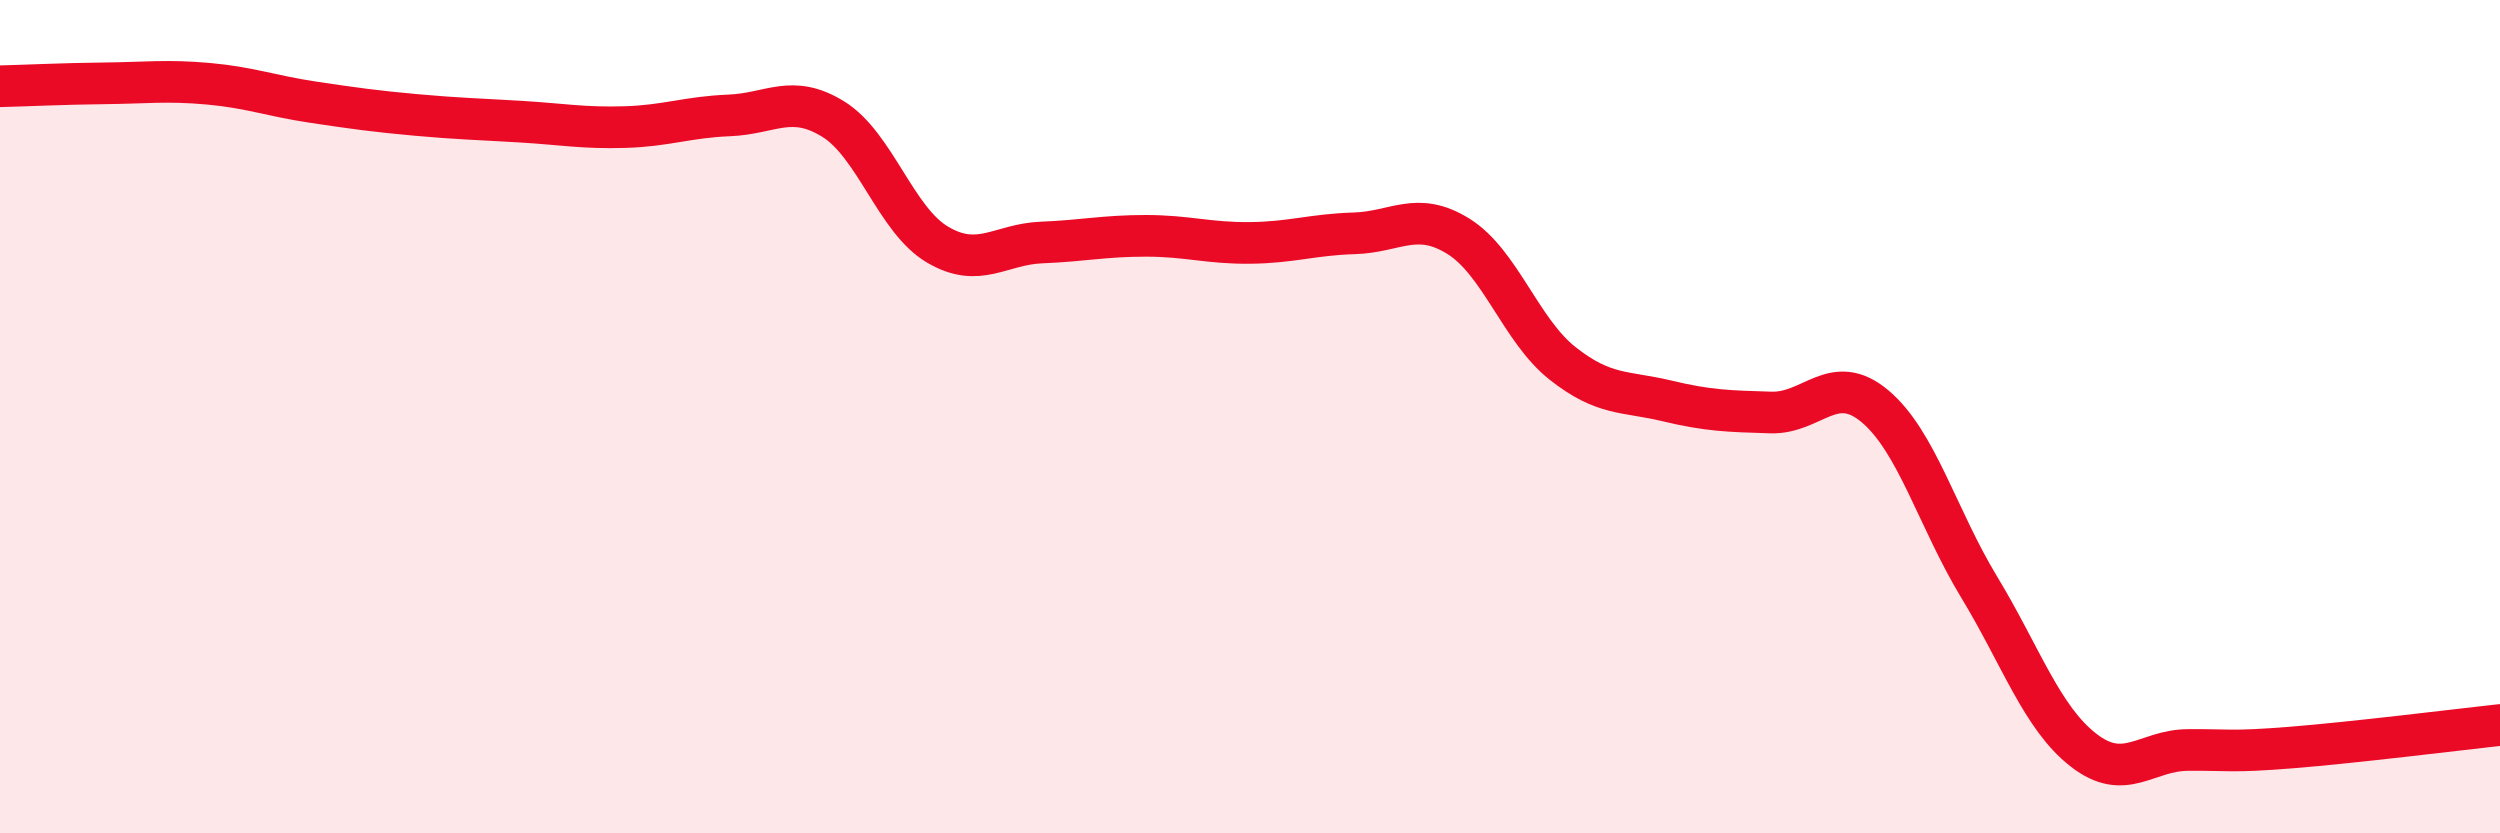
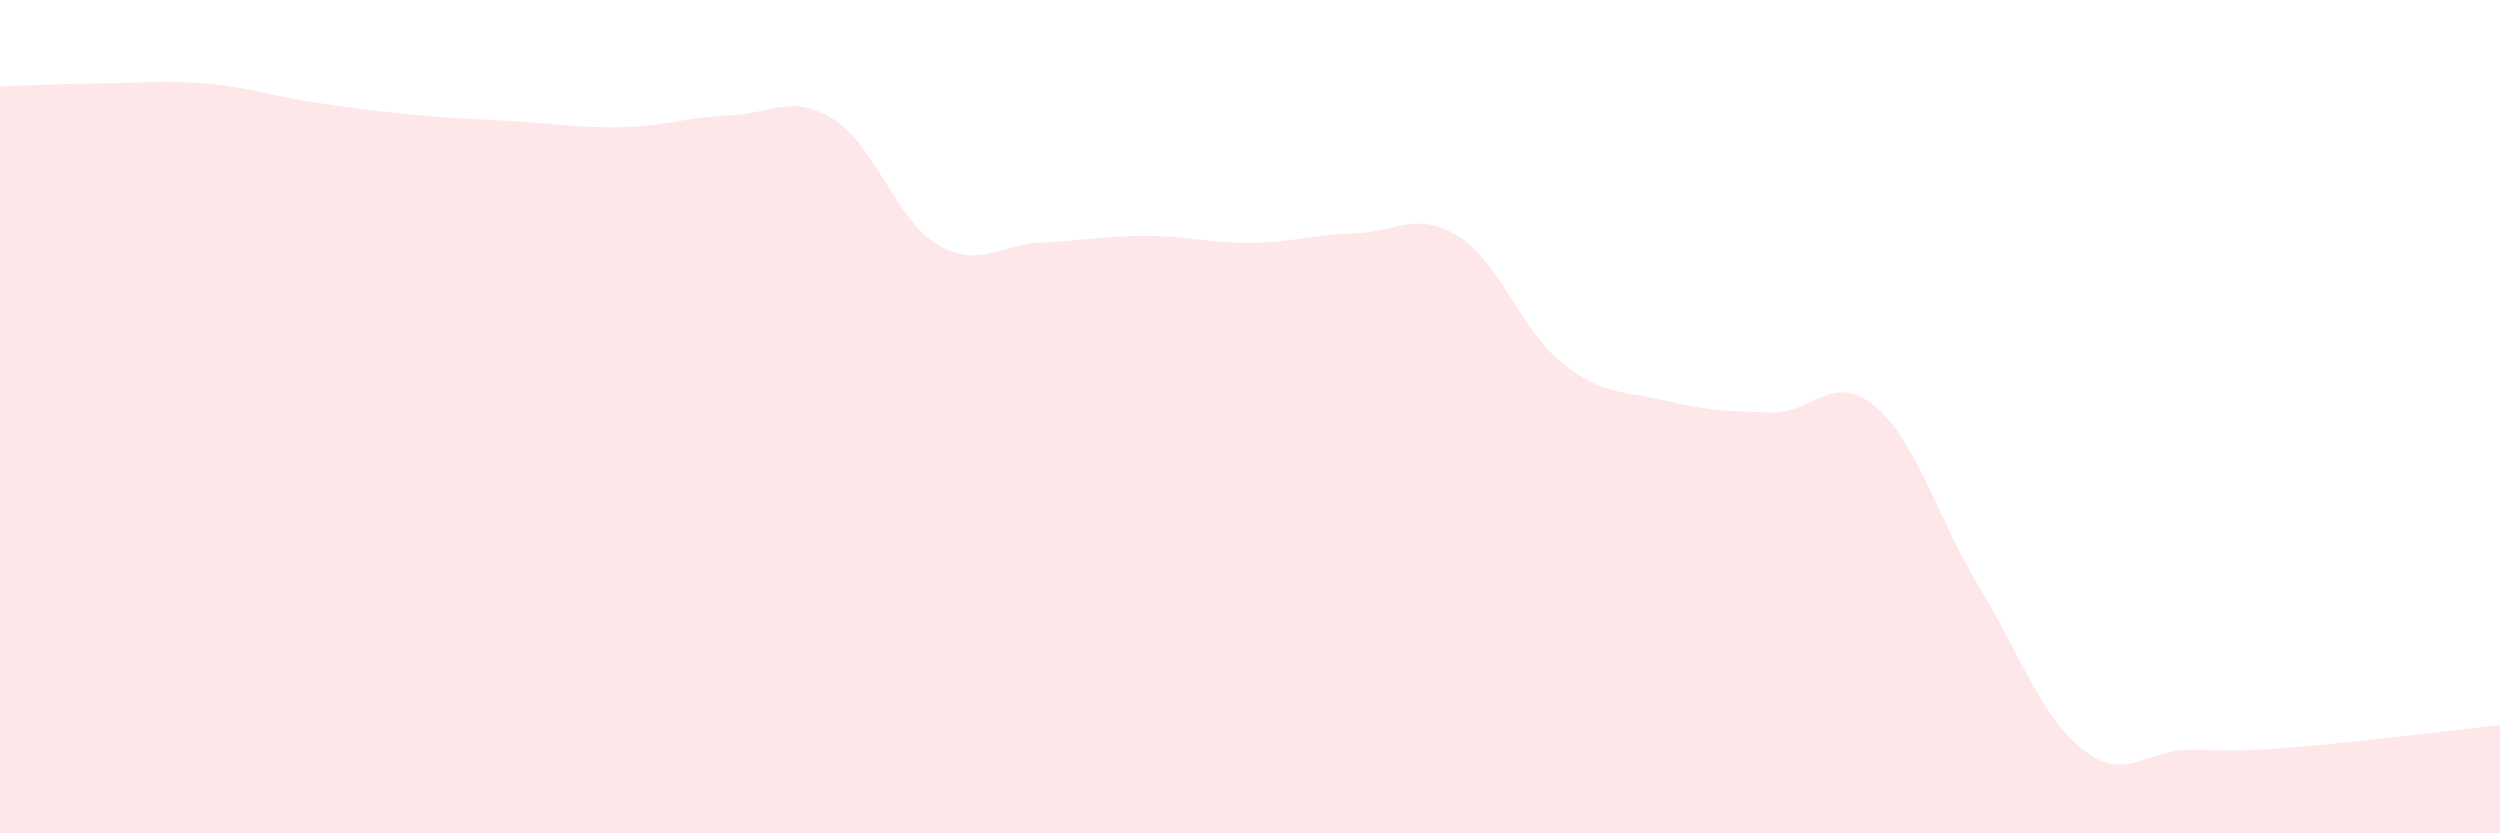
<svg xmlns="http://www.w3.org/2000/svg" width="60" height="20" viewBox="0 0 60 20">
  <path d="M 0,2.07 C 0.5,2.06 1.5,2.01 2.5,2 C 3.5,1.99 4,1.92 5,2.01 C 6,2.1 6.5,2.3 7.5,2.45 C 8.5,2.6 9,2.67 10,2.76 C 11,2.85 11.5,2.86 12.5,2.92 C 13.5,2.98 14,3.08 15,3.05 C 16,3.02 16.5,2.81 17.5,2.77 C 18.5,2.73 19,2.24 20,2.86 C 21,3.48 21.5,5.28 22.5,5.87 C 23.5,6.46 24,5.86 25,5.82 C 26,5.78 26.5,5.66 27.5,5.66 C 28.5,5.66 29,5.84 30,5.83 C 31,5.82 31.5,5.63 32.5,5.6 C 33.5,5.57 34,5.05 35,5.67 C 36,6.29 36.5,7.93 37.5,8.72 C 38.5,9.51 39,9.38 40,9.62 C 41,9.86 41.5,9.87 42.5,9.9 C 43.5,9.93 44,8.91 45,9.75 C 46,10.59 46.5,12.44 47.5,14.09 C 48.5,15.74 49,17.22 50,18 C 51,18.78 51.5,18.01 52.5,18 C 53.5,17.99 53.5,18.06 55,17.94 C 56.5,17.82 59,17.51 60,17.4L60 20L0 20Z" fill="#EB0A25" opacity="0.1" stroke-linecap="round" stroke-linejoin="round" />
-   <path d="M 0,2.07 C 0.5,2.06 1.5,2.01 2.5,2 C 3.5,1.99 4,1.92 5,2.01 C 6,2.1 6.5,2.3 7.5,2.45 C 8.5,2.6 9,2.67 10,2.76 C 11,2.85 11.5,2.86 12.5,2.92 C 13.5,2.98 14,3.08 15,3.05 C 16,3.02 16.5,2.81 17.5,2.77 C 18.5,2.73 19,2.24 20,2.86 C 21,3.48 21.5,5.28 22.5,5.87 C 23.5,6.46 24,5.86 25,5.82 C 26,5.78 26.5,5.66 27.5,5.66 C 28.5,5.66 29,5.84 30,5.83 C 31,5.82 31.5,5.63 32.5,5.6 C 33.5,5.57 34,5.05 35,5.67 C 36,6.29 36.5,7.93 37.5,8.72 C 38.5,9.51 39,9.38 40,9.62 C 41,9.86 41.5,9.87 42.5,9.9 C 43.5,9.93 44,8.91 45,9.75 C 46,10.59 46.5,12.44 47.5,14.09 C 48.5,15.74 49,17.22 50,18 C 51,18.78 51.5,18.01 52.5,18 C 53.5,17.99 53.5,18.06 55,17.94 C 56.5,17.82 59,17.51 60,17.4" stroke="#EB0A25" stroke-width="1" fill="none" stroke-linecap="round" stroke-linejoin="round" />
</svg>